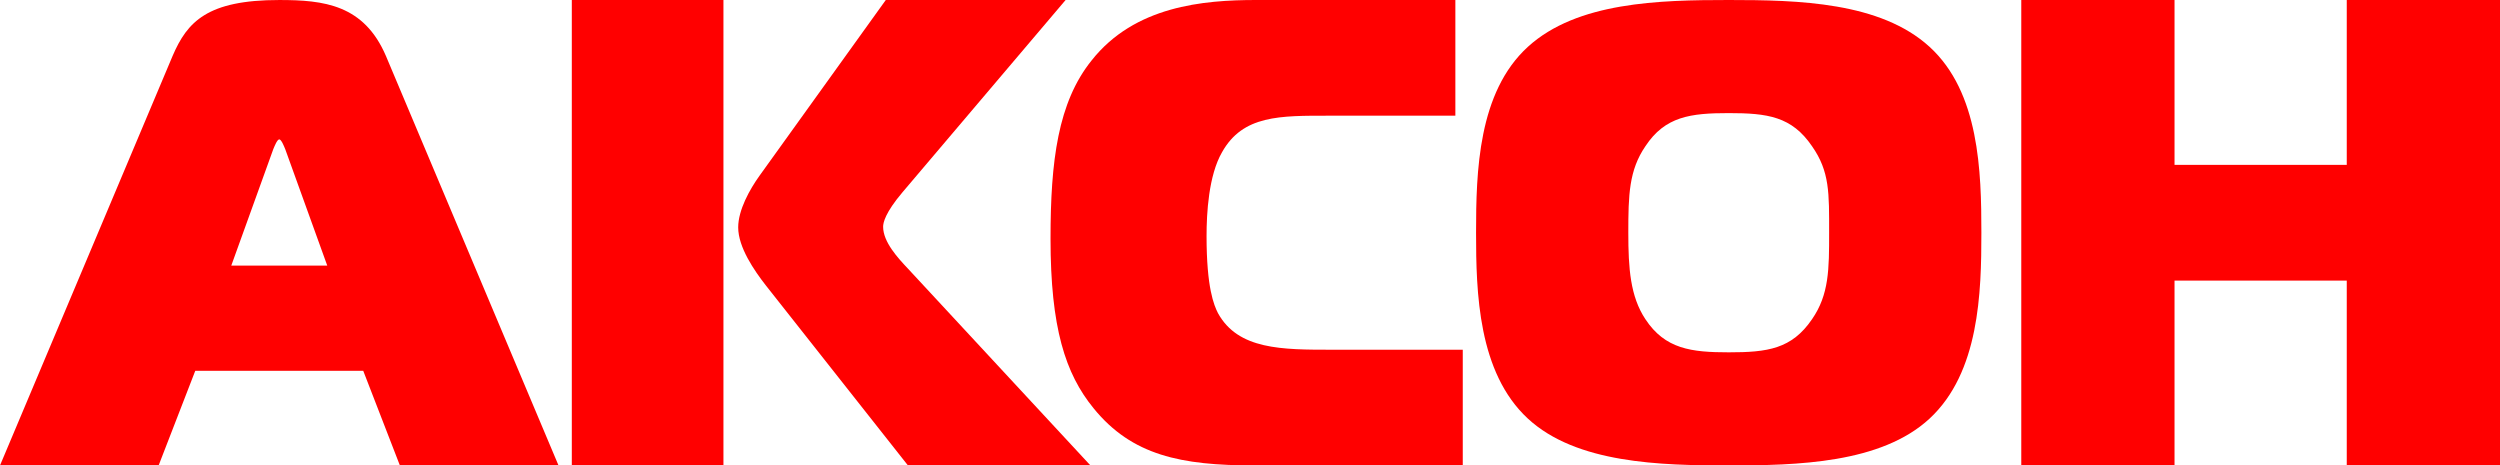
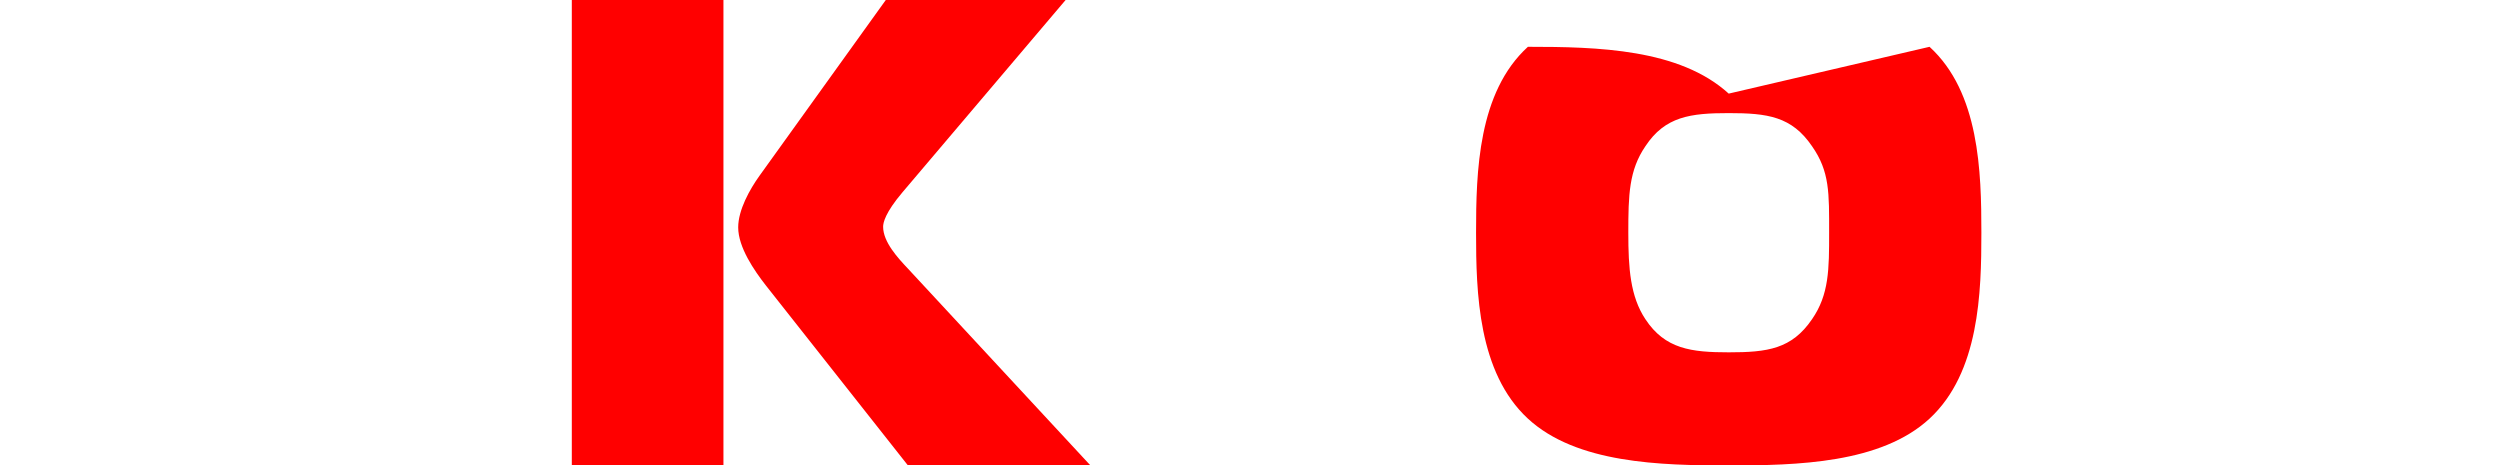
<svg xmlns="http://www.w3.org/2000/svg" xmlns:ns1="http://sodipodi.sourceforge.net/DTD/sodipodi-0.dtd" xmlns:ns2="http://www.inkscape.org/namespaces/inkscape" width="229.099" height="42.652" viewBox="0 0 229.099 42.652" fill="none" version="1.1" id="svg111" ns1:docname="all.8ab722b1e8385d8a.svg" ns2:version="1.1.2 (b8e25be833, 2022-02-05)">
  <ns1:namedview id="namedview113" pagecolor="#ffffff" bordercolor="#666666" borderopacity="1.0" ns2:pageshadow="2" ns2:pageopacity="0.0" ns2:pagecheckerboard="0" showgrid="false" ns2:zoom="1.696875" ns2:cx="163.24125" ns2:cy="23.572744" ns2:window-width="1920" ns2:window-height="1017" ns2:window-x="-8" ns2:window-y="-8" ns2:window-maximized="1" ns2:current-layer="svg111" />
-   <path d="m 21.194,24.339 h 8.795 l -3.848,-10.663 c -0.122,-0.301 -0.366,-0.903 -0.55,-0.903 -0.183,0 -0.427,0.602 -0.55,0.903 z M 15.819,5.121 c 1.344,-3.133 3.176,-5.12 9.772,-5.12 4.092,0 7.756,0.422 9.772,5.12 L 51.182,42.652 H 36.645 l -3.359,-8.675 H 17.895 l -3.359,8.675 H 0 Z" fill="#ff0000" id="path2" />
  <path d="M 83.203,42.651 70.169,26.139 c -1.045,-1.34 -2.521,-3.473 -2.521,-5.301 0,-1.584 1.045,-3.473 1.967,-4.753 L 81.174,4e-5 H 97.652 L 82.712,17.609 c -1.599,1.889 -1.783,2.803 -1.783,3.169 0,1.401 1.353,2.864 2.275,3.839 l 16.723,18.035 H 83.203 Z M 52.4,0 H 66.296 V 42.651 H 52.4 Z" fill="#ff0000" id="path4" />
-   <path d="m 114.943,42.651 c -6.717,0 -11.216,-0.914 -14.729,-5.24 -2.588,-3.169 -3.944,-7.372 -3.944,-15.537 0,-7.129 0.678,-12.491 3.759,-16.329 C 103.973,0.549 110.259,0 115.128,0 h 18.241 v 10.602 h -11.524 c -4.56,0 -7.95,-0.061 -9.86,3.351 -1.233,2.132 -1.417,5.606 -1.417,7.677 0,4.752 0.677,6.337 1.047,7.068 1.849,3.351 5.855,3.351 10.477,3.351 h 11.955 v 10.602 h -19.104 z" fill="#ff0000" id="path6" />
-   <path d="m 150.782,29.249 c 1.804,2.74 4.209,3.038 7.638,3.038 3.548,0 5.772,-0.298 7.637,-3.038 1.564,-2.264 1.564,-4.587 1.564,-7.923 0,-3.634 0.06,-5.599 -1.564,-7.923 -1.865,-2.74 -4.089,-3.038 -7.637,-3.038 -3.488,0 -5.834,0.298 -7.638,3.038 -1.504,2.204 -1.564,4.468 -1.564,7.923 0,3.276 0.181,5.838 1.564,7.923 z m 26.04,-24.96 c 4.57,4.17 4.751,11.438 4.751,17.037 0,5.48 -0.181,12.807 -4.751,17.037 -4.451,4.11 -12.148,4.289 -18.402,4.289 -6.255,0 -13.952,-0.179 -18.403,-4.289 -4.57,-4.23 -4.751,-11.556 -4.751,-17.037 0,-5.599 0.181,-12.867 4.751,-17.037 C 144.528,0.179 152.045,0 158.42,0 c 6.374,0 13.892,0.179 18.402,4.289 z" fill="#ff0000" id="path8" />
-   <path d="m 229.099,42.652 h -14.043 v -16.939 h -15.783 v 16.939 H 185.229 V 0 h 14.044 v 15.111 h 15.783 V 0 h 14.043 z" fill="#ff0000" id="path10" />
+   <path d="m 150.782,29.249 c 1.804,2.74 4.209,3.038 7.638,3.038 3.548,0 5.772,-0.298 7.637,-3.038 1.564,-2.264 1.564,-4.587 1.564,-7.923 0,-3.634 0.06,-5.599 -1.564,-7.923 -1.865,-2.74 -4.089,-3.038 -7.637,-3.038 -3.488,0 -5.834,0.298 -7.638,3.038 -1.504,2.204 -1.564,4.468 -1.564,7.923 0,3.276 0.181,5.838 1.564,7.923 z m 26.04,-24.96 c 4.57,4.17 4.751,11.438 4.751,17.037 0,5.48 -0.181,12.807 -4.751,17.037 -4.451,4.11 -12.148,4.289 -18.402,4.289 -6.255,0 -13.952,-0.179 -18.403,-4.289 -4.57,-4.23 -4.751,-11.556 -4.751,-17.037 0,-5.599 0.181,-12.867 4.751,-17.037 c 6.374,0 13.892,0.179 18.402,4.289 z" fill="#ff0000" id="path8" />
  <defs id="defs109">
    <linearGradient id="paint01_linear" x1="435.739" y1="-32.601" x2="442.895" y2="55.66" gradientUnits="userSpaceOnUse">
      <stop stop-color="#C90017" id="stop54" />
      <stop offset="1" stop-color="#FF4E50" id="stop56" />
    </linearGradient>
    <linearGradient id="paint11_linear" x1="435.739" y1="-32.601" x2="442.895" y2="55.66" gradientUnits="userSpaceOnUse">
      <stop stop-color="#C90017" id="stop59" />
      <stop offset="1" stop-color="#FF4E50" id="stop61" />
    </linearGradient>
    <linearGradient id="paint21_linear" x1="435.739" y1="-32.601" x2="442.895" y2="55.66" gradientUnits="userSpaceOnUse">
      <stop stop-color="#C90017" id="stop64" />
      <stop offset="1" stop-color="#FF4E50" id="stop66" />
    </linearGradient>
    <linearGradient id="paint31_linear" x1="435.739" y1="-32.601" x2="442.895" y2="55.66" gradientUnits="userSpaceOnUse">
      <stop stop-color="#C90017" id="stop69" />
      <stop offset="1" stop-color="#FF4E50" id="stop71" />
    </linearGradient>
    <linearGradient id="paint41_linear" x1="435.739" y1="-32.601" x2="442.895" y2="55.66" gradientUnits="userSpaceOnUse">
      <stop stop-color="#C90017" id="stop74" />
      <stop offset="1" stop-color="#FF4E50" id="stop76" />
    </linearGradient>
    <linearGradient id="paint51_linear" x1="435.739" y1="-32.601" x2="442.895" y2="55.66" gradientUnits="userSpaceOnUse">
      <stop stop-color="#C90017" id="stop79" />
      <stop offset="1" stop-color="#FF4E50" id="stop81" />
    </linearGradient>
    <linearGradient id="paint61_linear" x1="435.739" y1="-32.601" x2="442.895" y2="55.66" gradientUnits="userSpaceOnUse">
      <stop stop-color="#C90017" id="stop84" />
      <stop offset="1" stop-color="#FF4E50" id="stop86" />
    </linearGradient>
    <linearGradient id="paint71_linear" x1="435.739" y1="-32.601" x2="442.895" y2="55.66" gradientUnits="userSpaceOnUse">
      <stop stop-color="#C90017" id="stop89" />
      <stop offset="1" stop-color="#FF4E50" id="stop91" />
    </linearGradient>
    <linearGradient id="paint81_linear" x1="435.739" y1="-32.601" x2="442.895" y2="55.66" gradientUnits="userSpaceOnUse">
      <stop stop-color="#C90017" id="stop94" />
      <stop offset="1" stop-color="#FF4E50" id="stop96" />
    </linearGradient>
    <linearGradient id="paint91_linear" x1="435.739" y1="-32.601" x2="442.895" y2="55.66" gradientUnits="userSpaceOnUse">
      <stop stop-color="#C90017" id="stop99" />
      <stop offset="1" stop-color="#FF4E50" id="stop101" />
    </linearGradient>
    <linearGradient id="paint101_linear" x1="435.739" y1="-32.601" x2="442.895" y2="55.66" gradientUnits="userSpaceOnUse">
      <stop stop-color="#C90017" id="stop104" />
      <stop offset="1" stop-color="#FF4E50" id="stop106" />
    </linearGradient>
  </defs>
</svg>